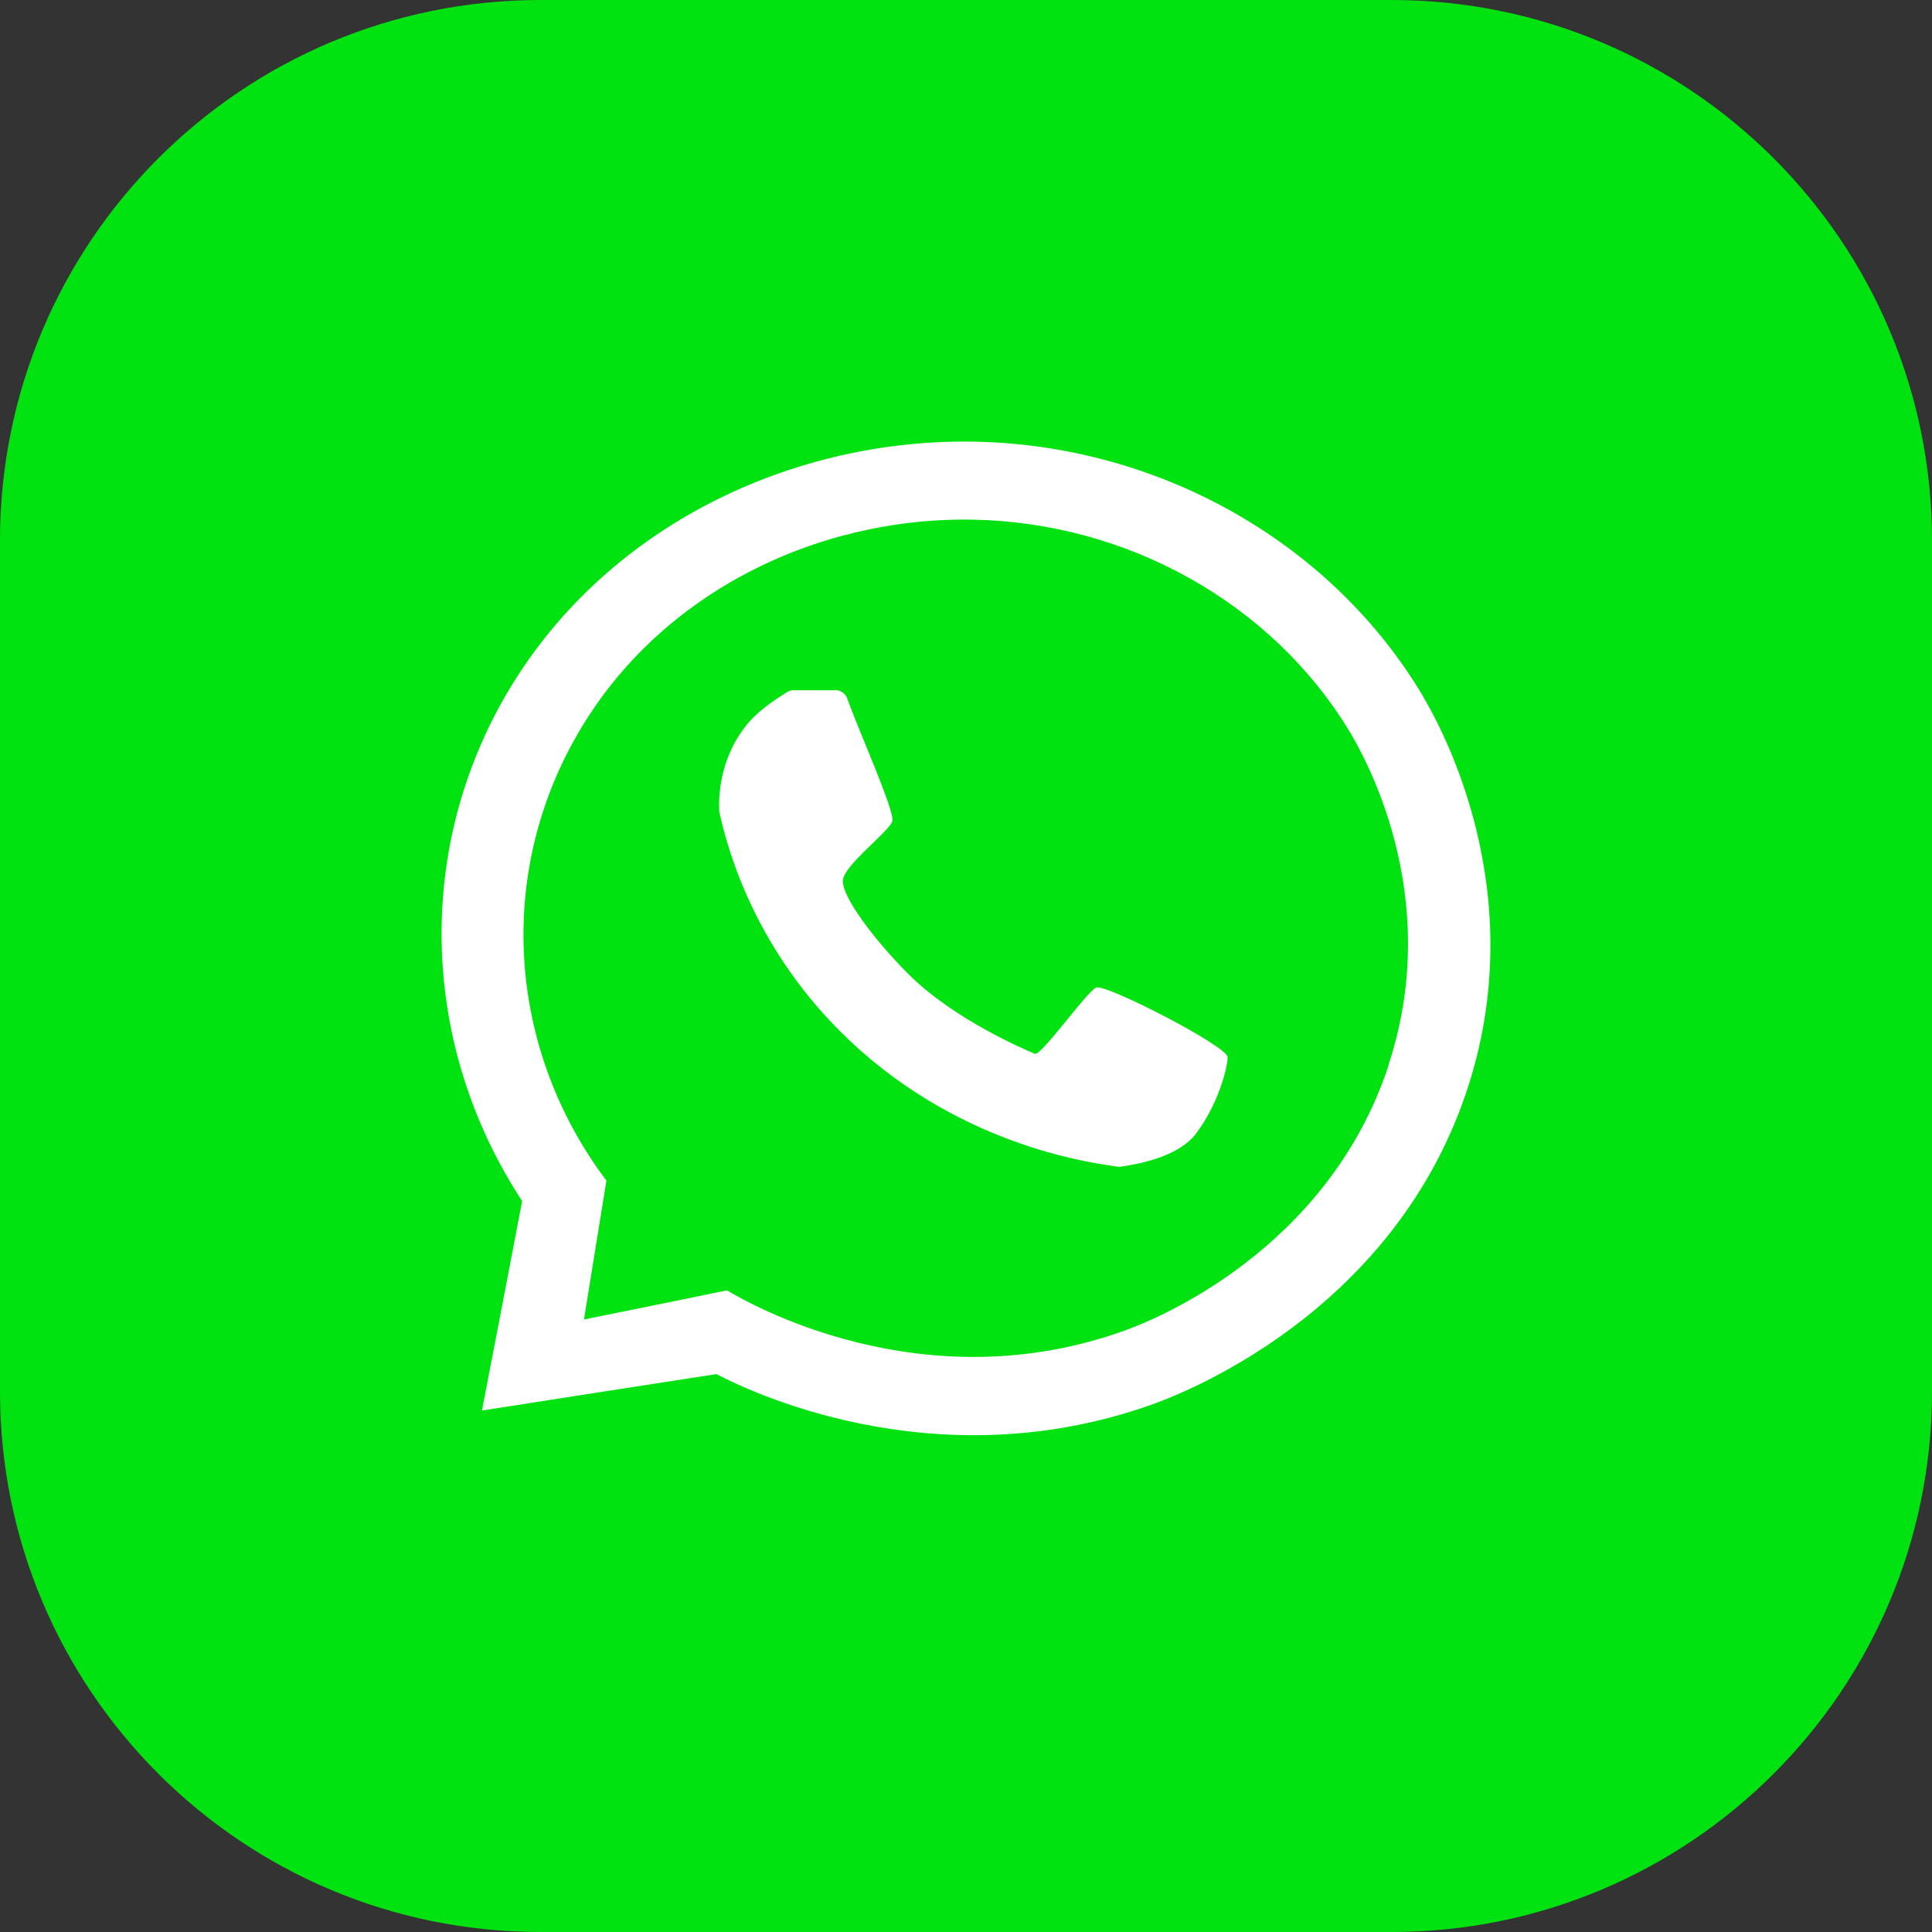
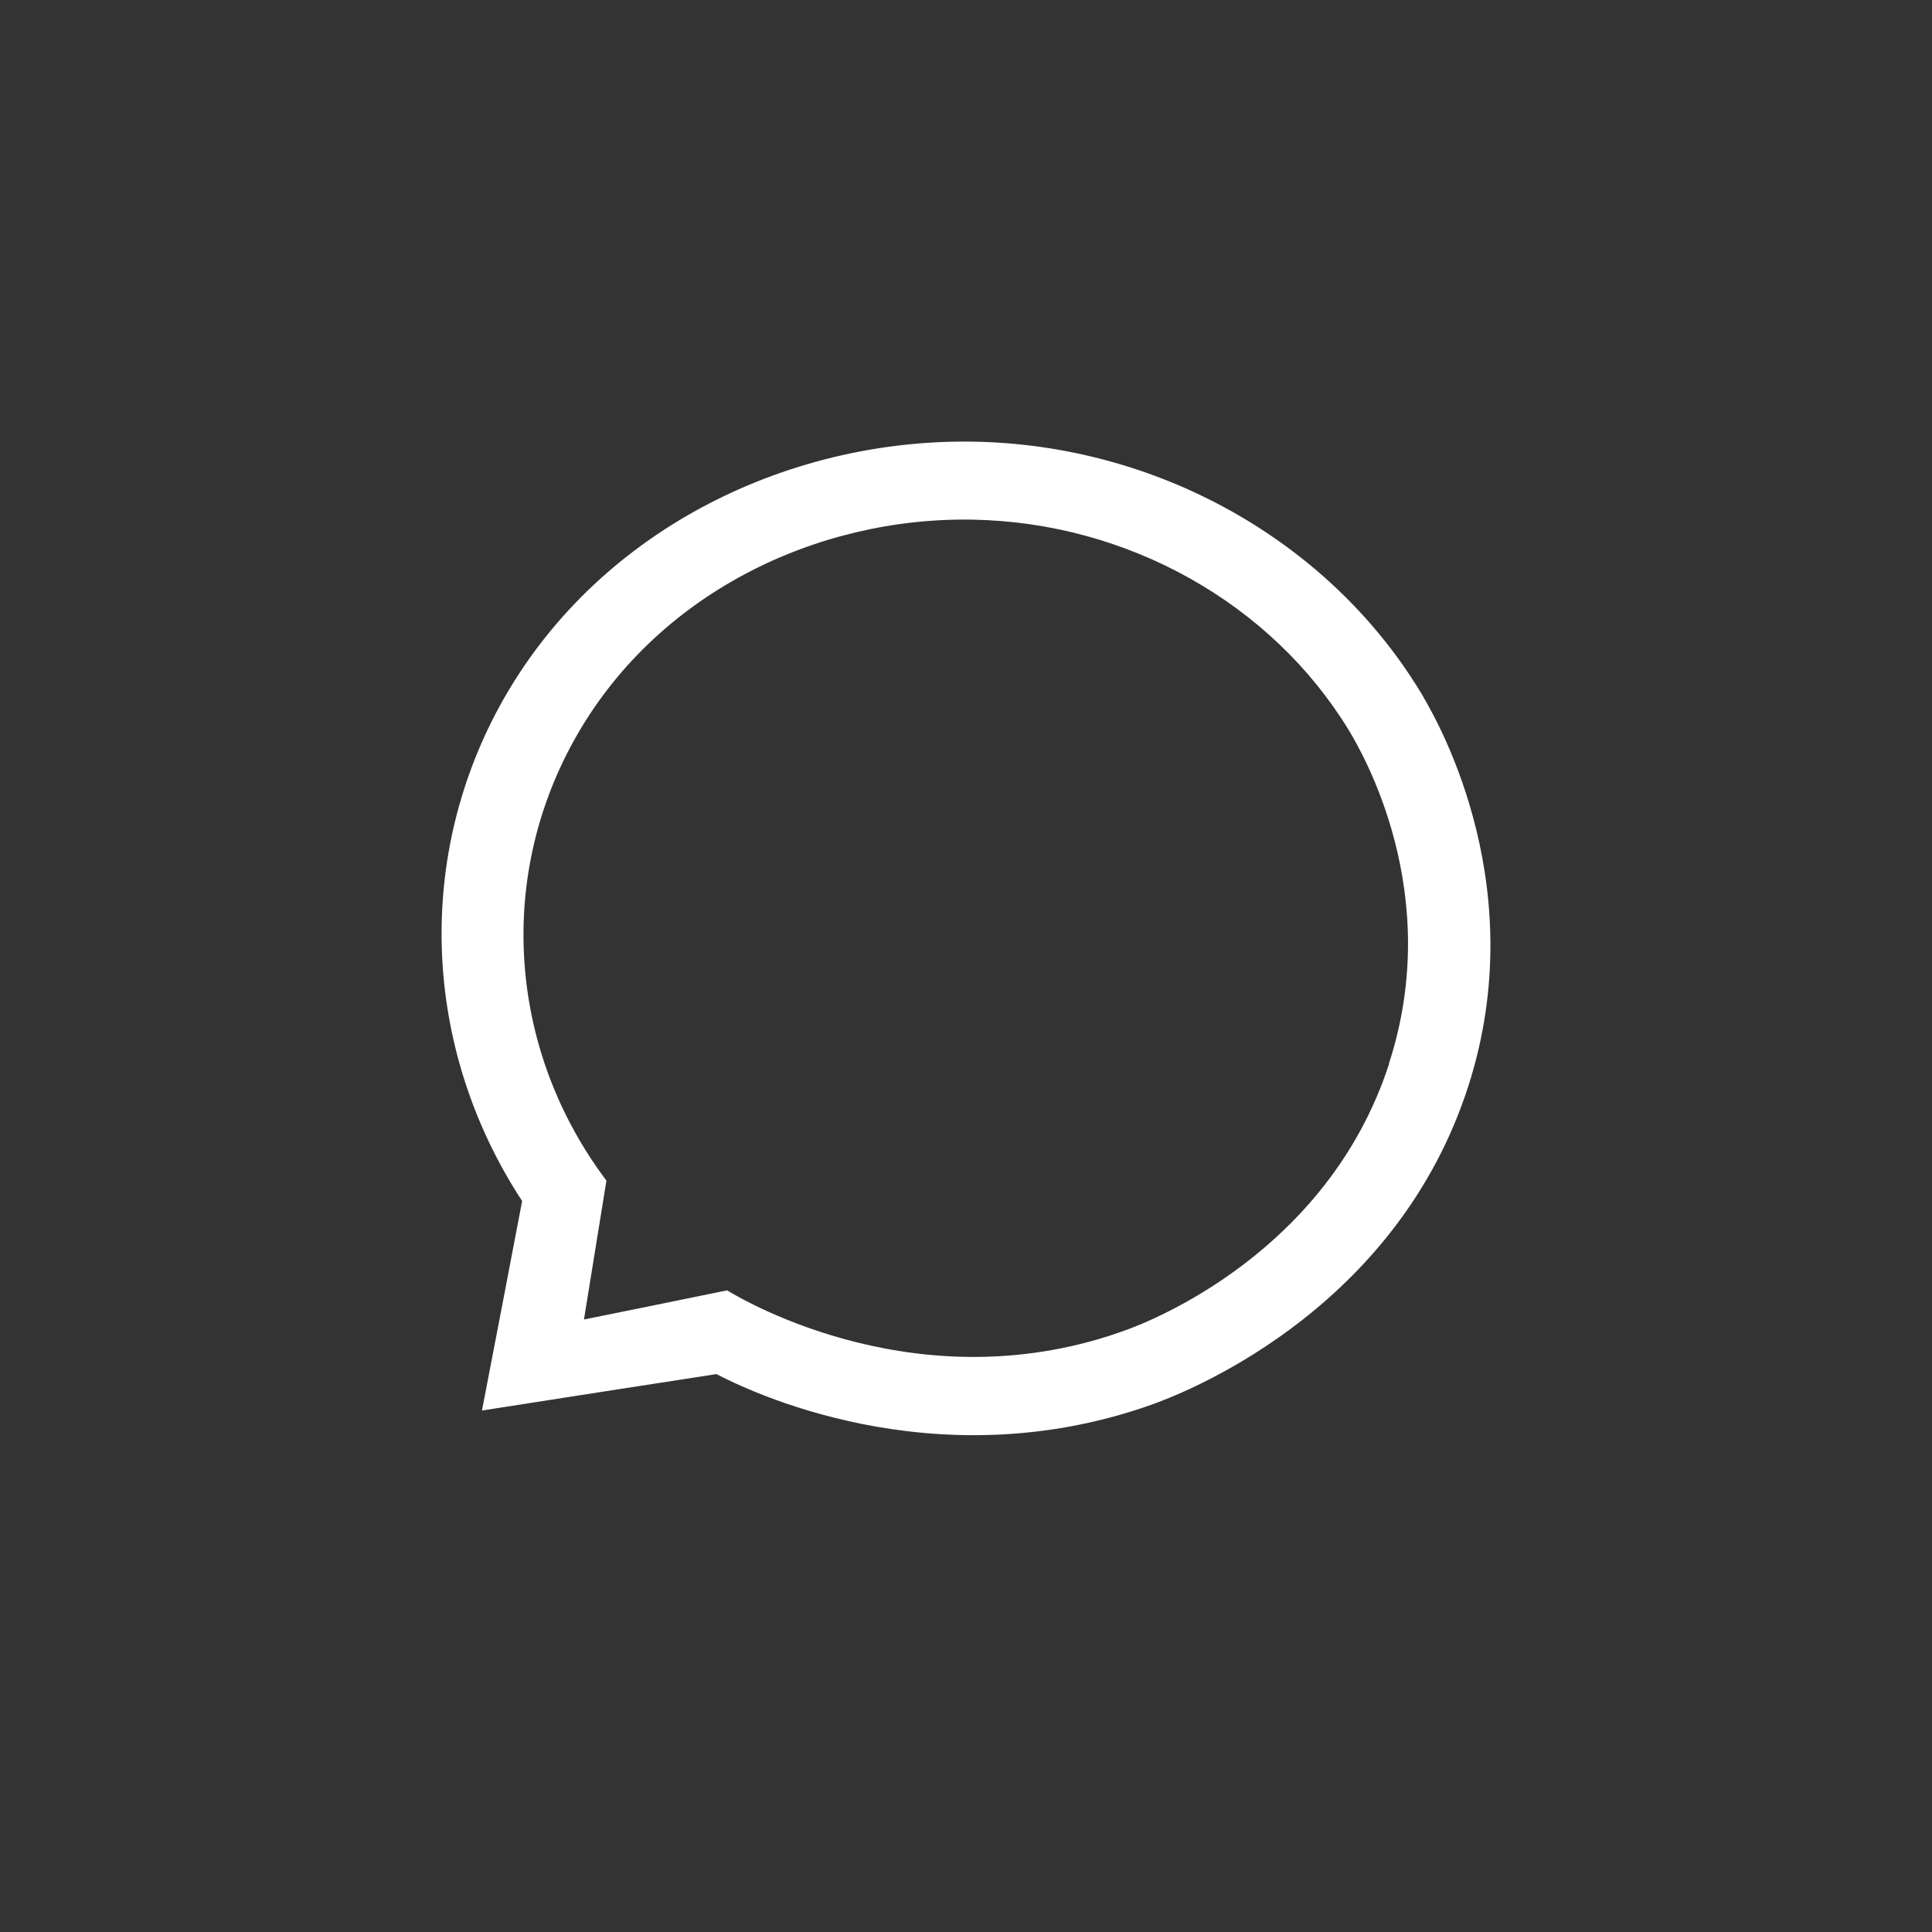
<svg xmlns="http://www.w3.org/2000/svg" width="35" height="35" viewBox="0 0 35 35" fill="none">
  <rect x="0" y="0" width="35" height="35" fill="#333333" stroke="none" />
-   <path d="M25.209 0H9.791C4.384 0 0 4.384 0 9.791V25.209C0 30.616 4.384 35 9.791 35H25.209C30.616 35 35 30.616 35 25.209V9.791C35 4.384 30.616 0 25.209 0Z" fill="#01E311" />
  <path d="M25.786 12.625C24.166 9.885 21.105 8.106 17.769 8.004C14.388 7.903 10.91 9.534 9.131 12.65C7.511 15.491 7.64 18.98 9.459 21.758C9.217 23.025 8.976 24.289 8.731 25.553C10.146 25.332 11.561 25.111 12.979 24.893C13.488 25.158 16.884 26.852 20.847 25.452C21.343 25.278 25.174 23.85 26.55 19.827C27.803 16.164 26.074 13.118 25.786 12.628V12.625ZM25.161 19.283C24.05 22.687 20.844 23.932 20.421 24.087C16.715 25.452 13.515 23.584 13.171 23.376C12.308 23.553 11.445 23.73 10.579 23.904L10.986 21.388C9.224 19.046 8.992 15.953 10.394 13.421C11.865 10.76 14.784 9.363 17.621 9.414C20.431 9.464 23.032 10.931 24.431 13.222C24.679 13.633 26.173 16.18 25.158 19.28L25.161 19.283Z" fill="white" />
-   <path d="M15.118 12.499C15.224 12.499 15.316 12.562 15.35 12.657C15.525 13.163 16.219 14.708 16.166 14.876C16.1 15.075 15.303 15.659 15.27 15.944C15.24 16.228 15.832 17.021 16.454 17.644C17.3 18.491 18.639 19.044 18.748 19.091C18.857 19.139 19.687 17.963 19.859 17.89C20.03 17.818 22.239 18.955 22.239 19.151C22.239 19.347 22.067 20.014 21.66 20.545C21.376 20.915 20.751 21.076 20.288 21.136C20.279 21.136 20.265 21.136 20.255 21.136C19.905 21.082 17.478 20.82 15.396 18.854C13.7 17.255 13.191 15.438 13.032 14.711C13.032 14.702 13.029 14.692 13.029 14.68C13.019 14.436 13.029 13.716 13.564 13.087C13.773 12.843 14.133 12.613 14.265 12.534C14.298 12.515 14.335 12.505 14.374 12.505H15.121L15.118 12.499Z" fill="white" />
</svg>